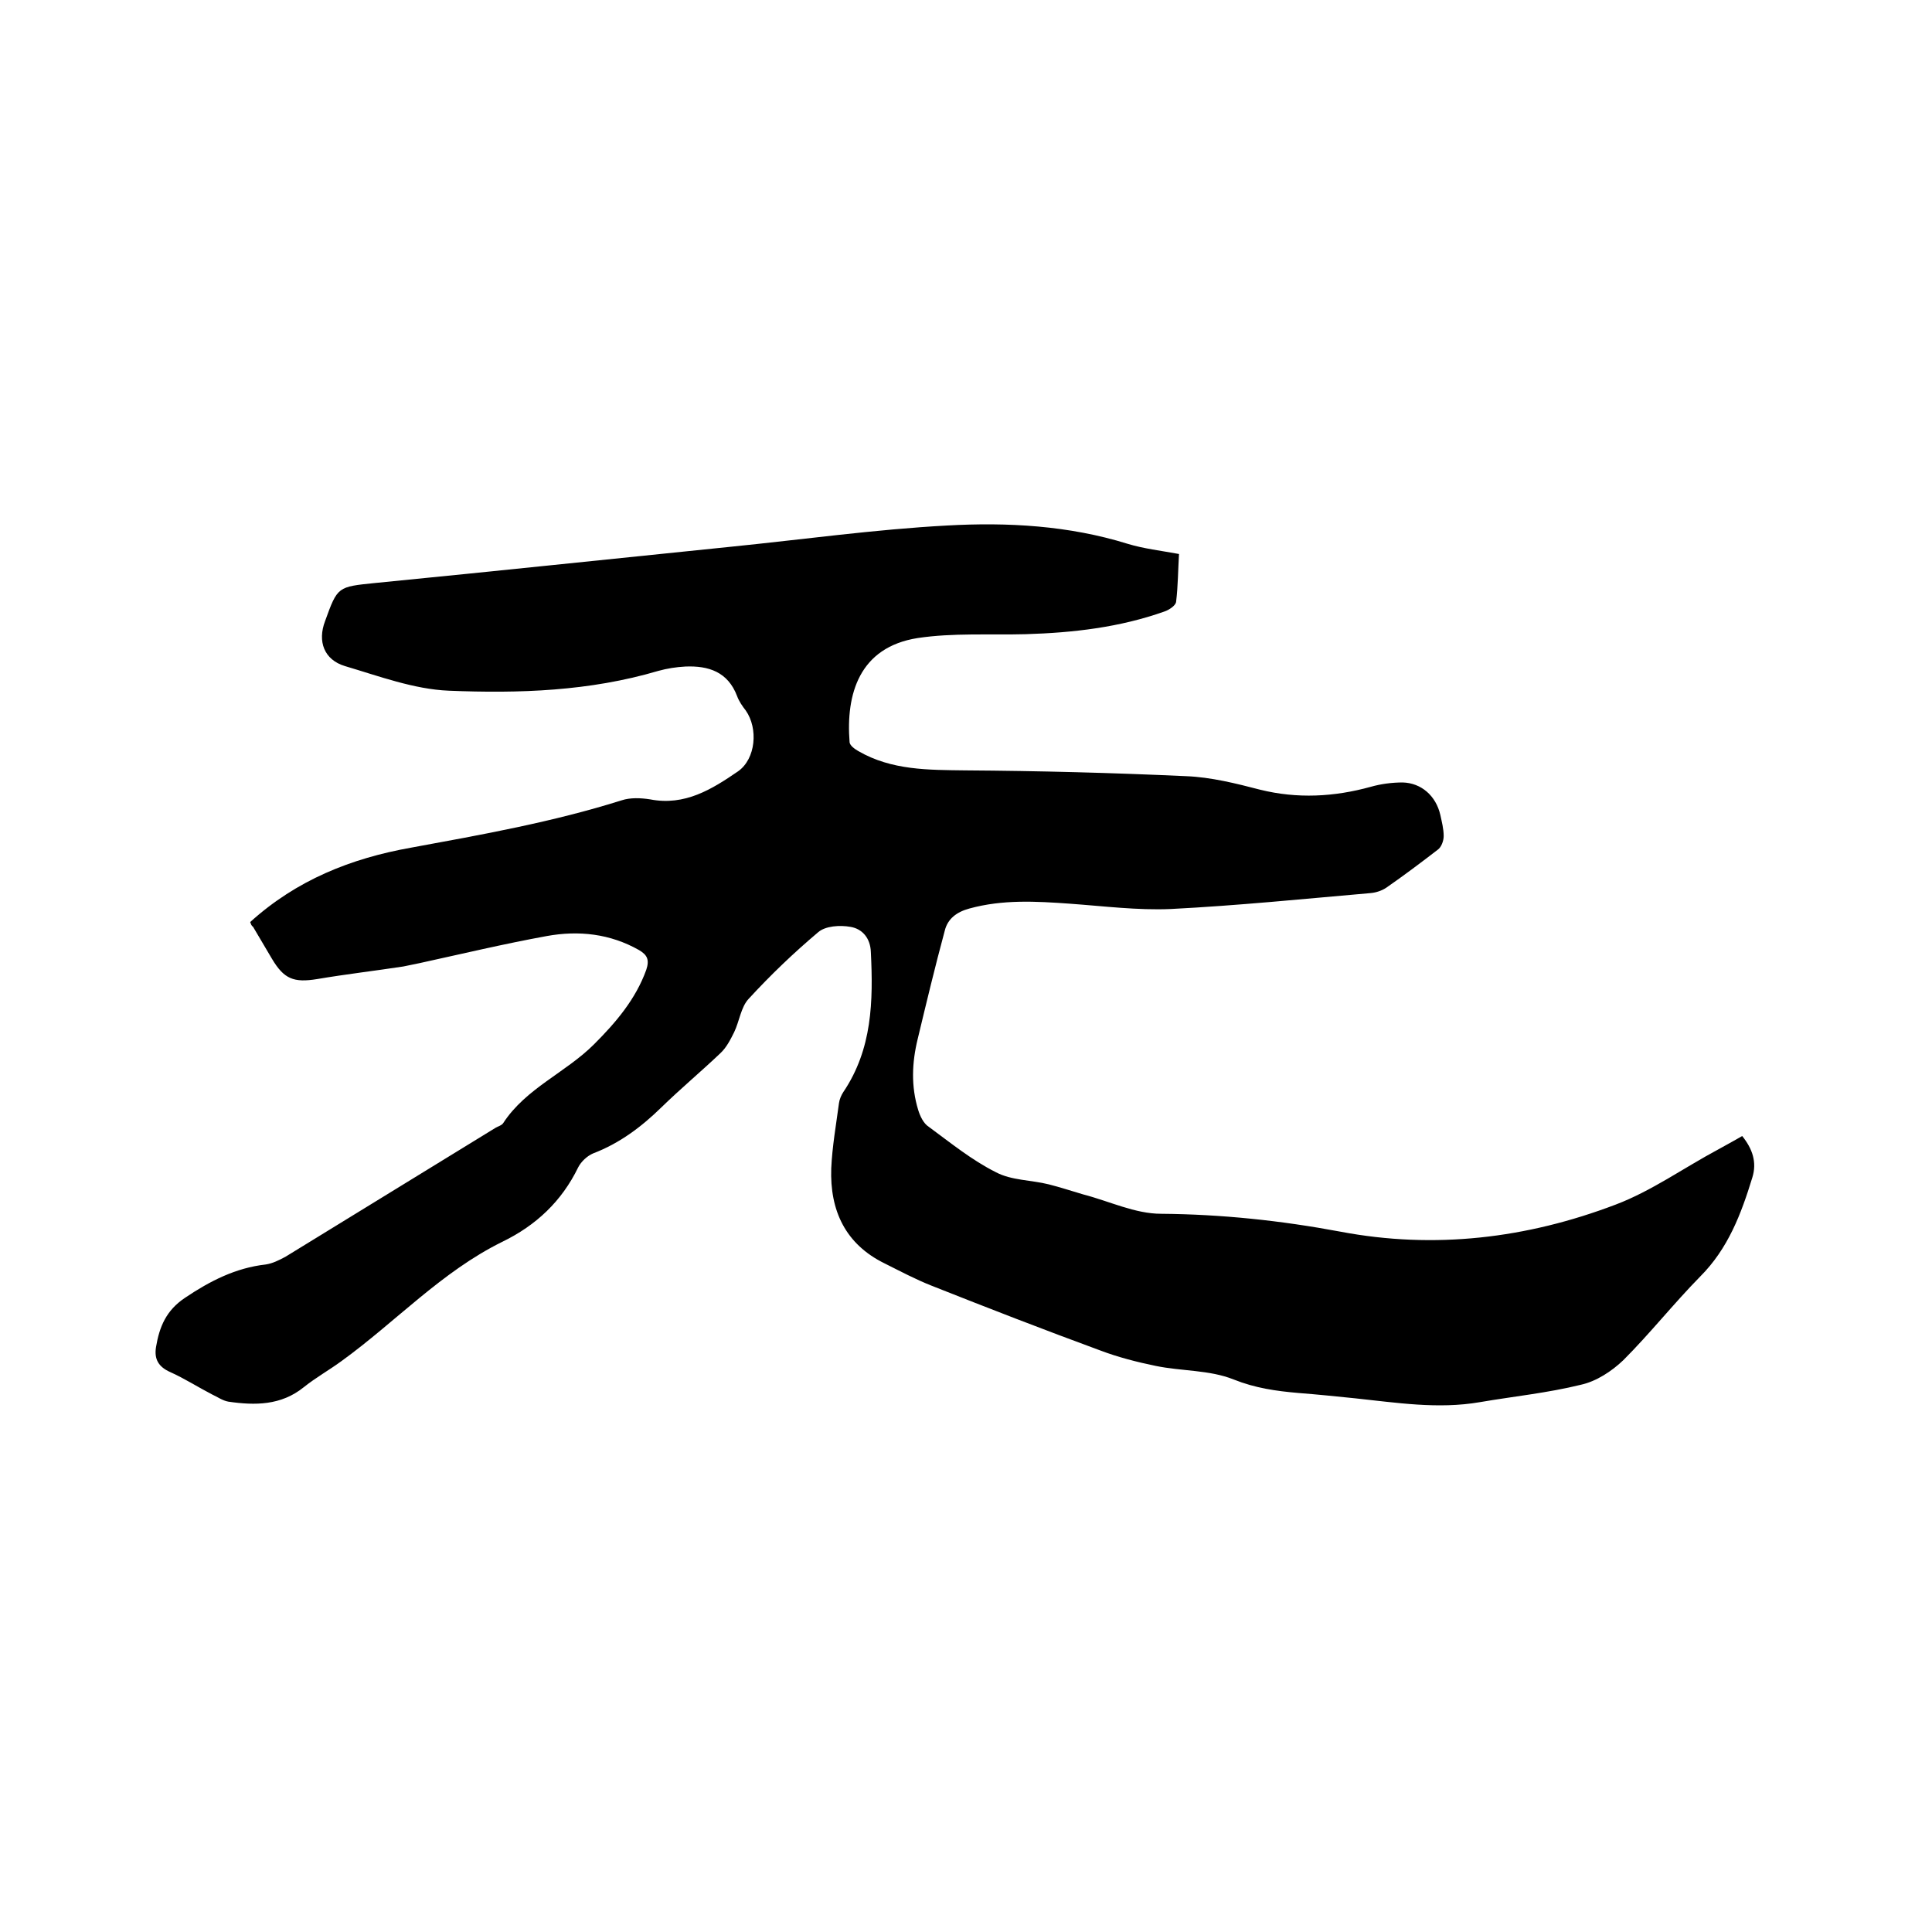
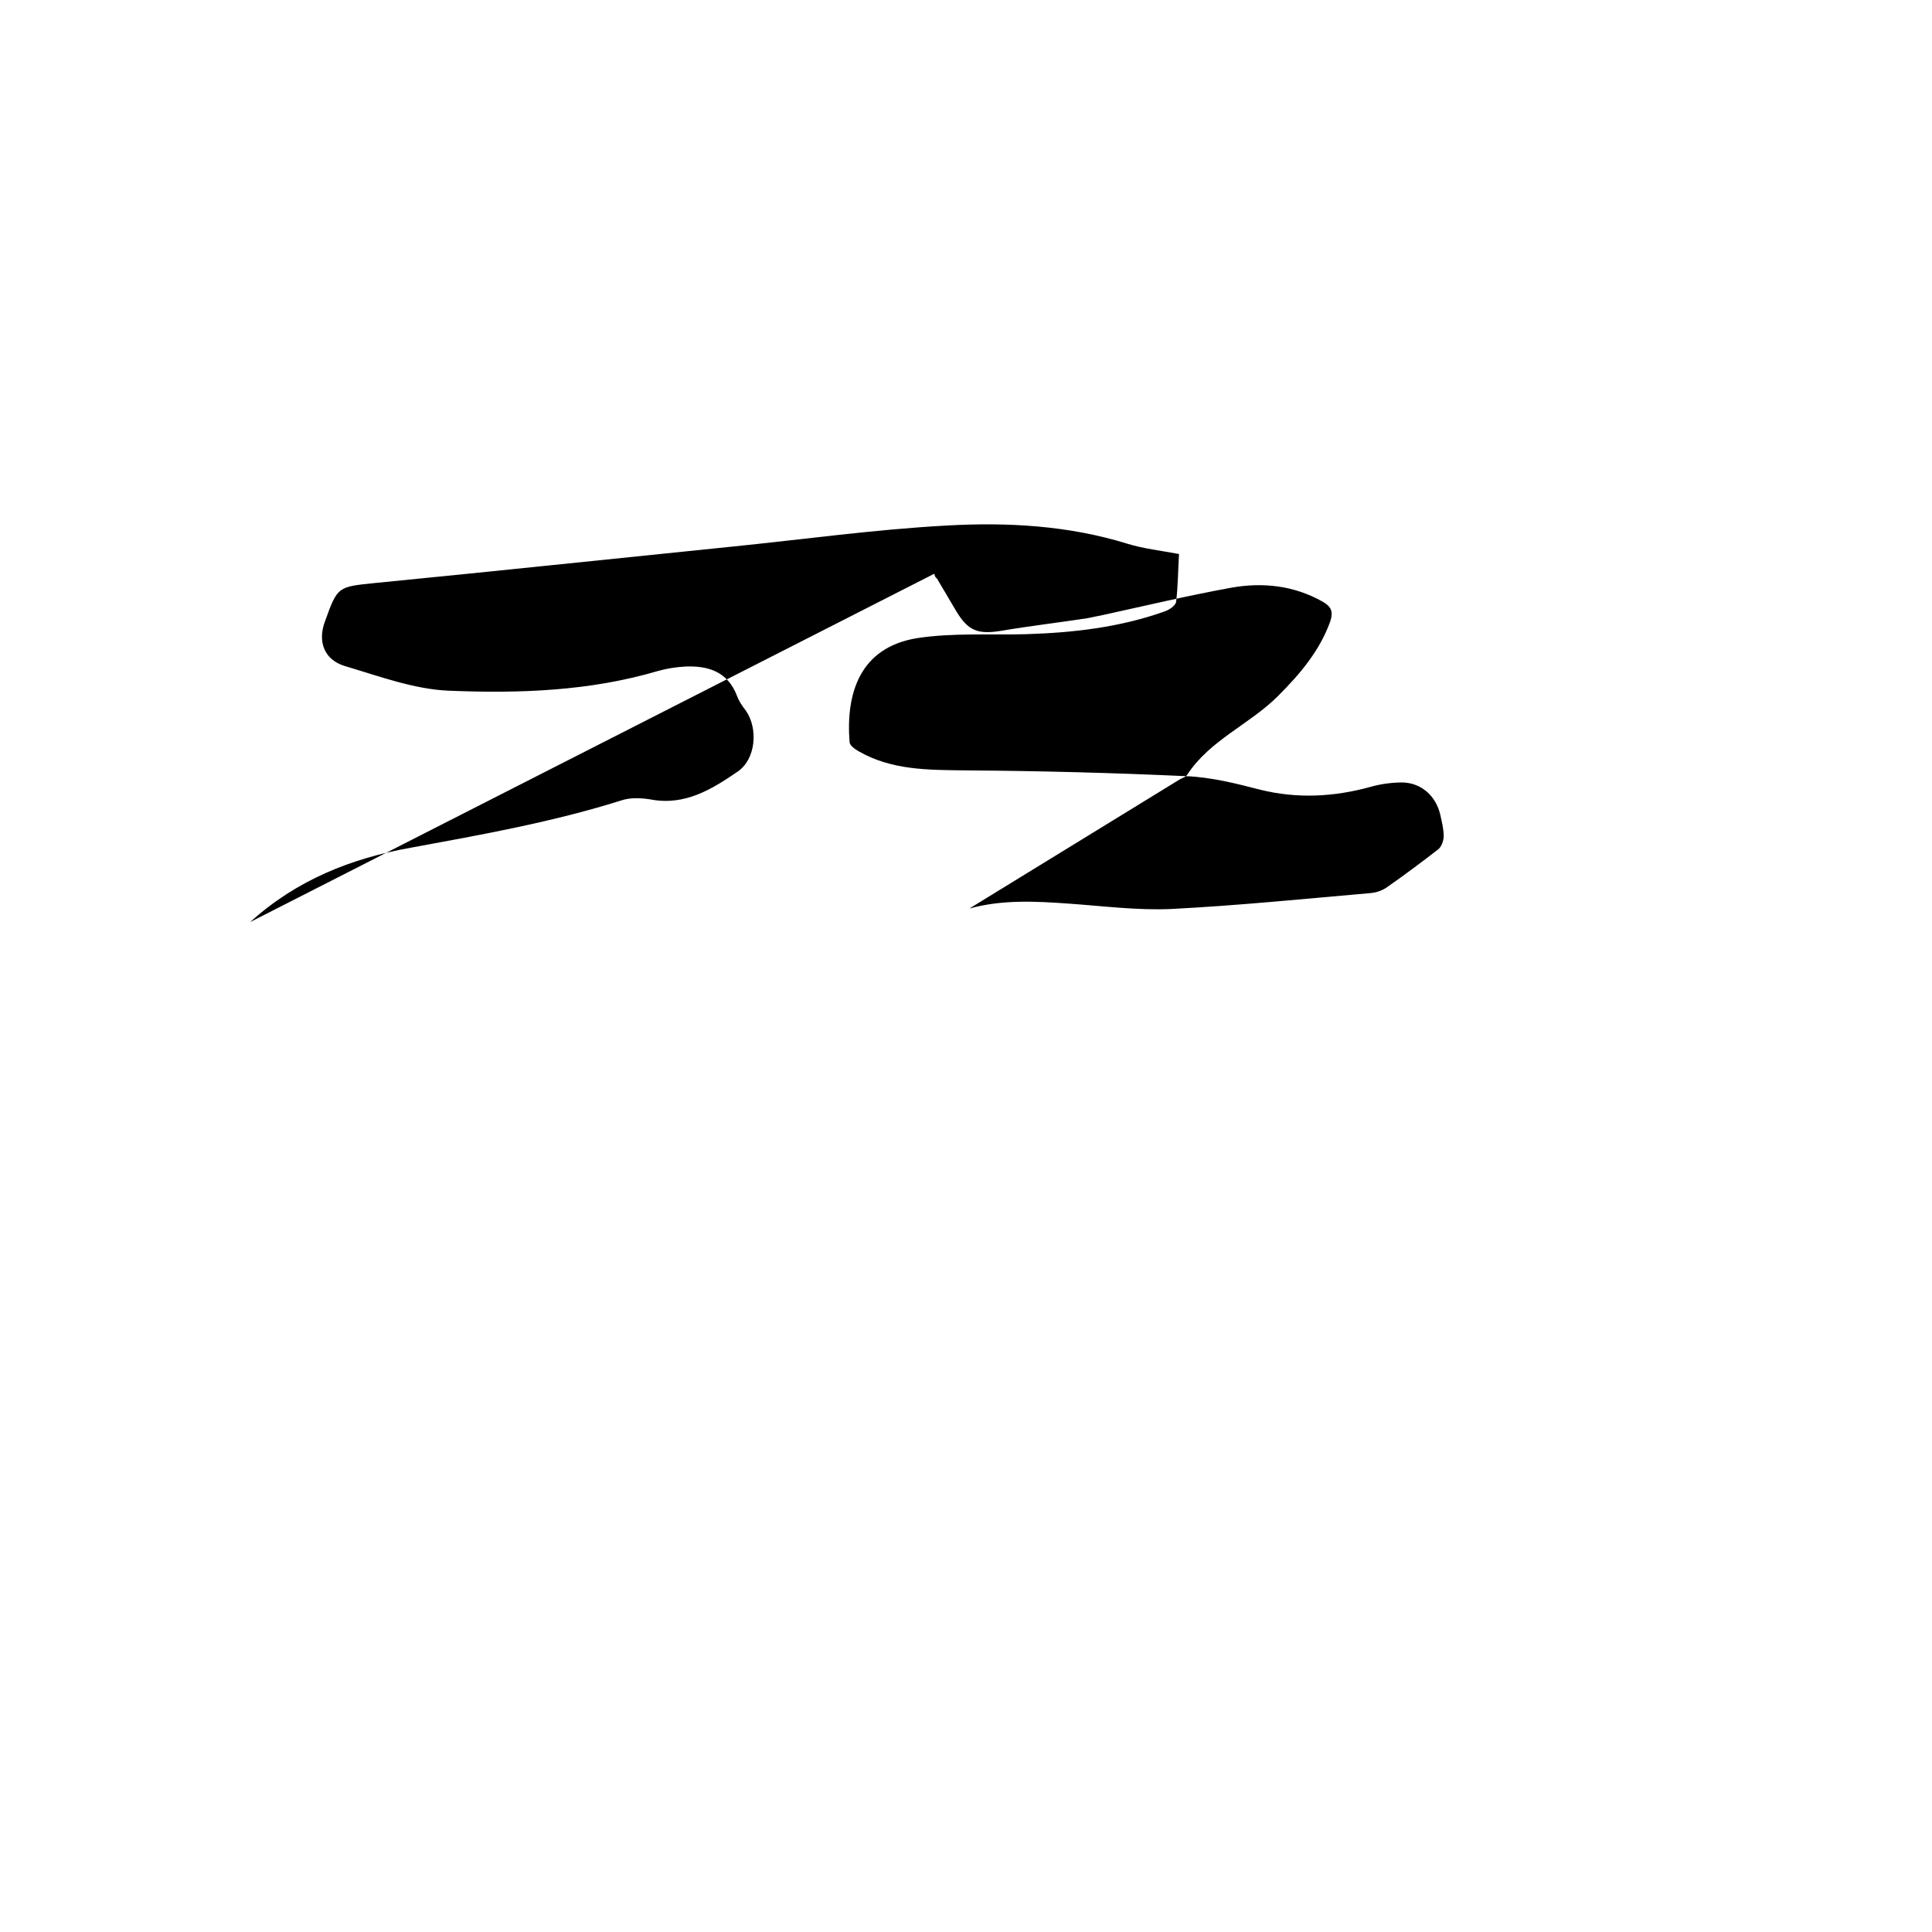
<svg xmlns="http://www.w3.org/2000/svg" enable-background="new 0 0 400 400" viewBox="0 0 400 400">
-   <path d="m51.8 190.9c9.6-8.7 20.9-13.2 33.3-15.4 14.7-2.7 29.3-5.3 43.6-9.8 1.8-.6 4-.5 5.9-.2 7.2 1.4 12.8-2.1 18.2-5.8 3.7-2.6 4.2-8.9 1.6-12.6-.7-.9-1.4-1.9-1.8-3-1.9-5-5.9-6.3-10.7-6.1-1.9.1-3.8.4-5.6.9-14.2 4.2-28.8 4.7-43.4 4.1-7.2-.3-14.4-3-21.5-5.1-4.3-1.3-5.7-5.1-4.1-9.3 2.6-7.2 2.6-7.1 10.4-7.9 24.5-2.4 49-5 73.6-7.5 14.9-1.5 29.9-3.6 44.8-4.4 12.5-.7 25.2 0 37.4 3.8 3.3 1 6.8 1.4 10.6 2.1-.2 3.3-.2 6.6-.6 9.9-.1.8-1.5 1.7-2.4 2-9.3 3.3-18.9 4.4-28.7 4.7-7.5.2-15.1-.3-22.4.8-12.1 1.9-14.9 11.6-14.1 21.6.1.7 1.1 1.4 1.8 1.8 6.9 4 14.5 3.9 22.2 4 15.2.1 30.5.5 45.7 1.2 5.1.2 10.3 1.5 15.3 2.8 7.7 1.9 15.3 1.5 22.9-.6 2.1-.6 4.4-.9 6.6-.9 3.9.1 6.9 2.8 7.8 6.7.3 1.4.7 2.9.7 4.4 0 1-.5 2.3-1.2 2.8-3.5 2.7-7.1 5.4-10.7 7.9-.9.6-2.1 1-3.2 1.1-13.8 1.2-27.6 2.6-41.4 3.3-6.9.3-13.9-.6-20.9-1.1s-13.9-.9-20.8 1c-2.6.7-4.5 2.1-5.1 4.6-2 7.4-3.8 14.9-5.6 22.4-1.2 4.9-1.4 9.8.1 14.7.4 1.3 1.1 2.8 2.2 3.5 4.5 3.3 8.9 6.9 13.9 9.4 3.2 1.7 7.3 1.6 10.9 2.5 2.4.6 4.8 1.4 7.2 2.1 5.4 1.4 10.7 4 16.1 4 12.5.1 24.8 1.4 37.1 3.7 19.5 3.7 38.6 1.4 57-5.6 7.4-2.8 14.1-7.6 21.2-11.4 1.6-.9 3.3-1.8 5-2.8 2.1 2.6 3.1 5.4 2.1 8.6-2.3 7.5-5 14.7-10.8 20.5-5.5 5.6-10.4 11.8-15.9 17.3-2.4 2.3-5.6 4.4-8.8 5.1-6.9 1.7-13.9 2.4-20.9 3.6-8.7 1.5-17.3.1-25.9-.8-3.9-.4-7.8-.8-11.7-1.1-4.6-.4-8.9-1-13.4-2.8-5-2-10.8-1.7-16.1-2.8-3.9-.8-7.8-1.8-11.5-3.2-11.7-4.3-23.3-8.8-34.9-13.4-3.3-1.3-6.5-3-9.7-4.6-8.2-4-11.4-11-11.1-19.7.2-4.5 1-9 1.6-13.5.1-.8.5-1.7.9-2.3 6-8.9 6.2-18.8 5.7-29-.1-2.9-1.8-4.8-4.2-5.2-2.2-.4-5.2-.2-6.7 1.1-5.1 4.3-9.9 8.9-14.4 13.8-1.6 1.7-1.9 4.6-3 6.9-.8 1.6-1.6 3.2-2.9 4.4-4 3.8-8.2 7.3-12.2 11.2-4.1 4-8.6 7.4-14.1 9.5-1.2.5-2.5 1.7-3.1 2.9-3.4 7-8.7 12-15.7 15.4-12.6 6.2-22.1 16.6-33.3 24.7-2.6 1.9-5.3 3.4-7.8 5.4-4.7 3.8-10.1 3.8-15.6 3-1.2-.2-2.3-1-3.4-1.5-2.9-1.5-5.7-3.3-8.6-4.6-2.5-1.1-3.4-2.7-3-5.2.7-4.2 2.1-7.6 6-10.2 5.2-3.5 10.5-6.2 16.7-6.9 1.4-.2 2.8-.9 4.1-1.6l43.5-26.7c.5-.3 1.3-.5 1.6-1 4.7-7.2 12.9-10.4 18.8-16.3 4.5-4.5 8.6-9.3 10.8-15.4.7-2.1.2-3.1-1.5-4.1-6-3.4-12.5-4.1-19.1-2.9-8.8 1.6-17.6 3.7-26.3 5.6-1.1.2-2.3.5-3.4.7-5.9.9-11.9 1.6-17.8 2.6-4.9.8-6.9 0-9.4-4.2-1.3-2.2-2.6-4.4-3.9-6.6-.4-.3-.4-.5-.6-1z" />
+   <path d="m51.8 190.9c9.6-8.7 20.9-13.2 33.3-15.4 14.7-2.7 29.3-5.3 43.6-9.8 1.8-.6 4-.5 5.9-.2 7.2 1.4 12.8-2.1 18.2-5.8 3.7-2.6 4.2-8.9 1.6-12.6-.7-.9-1.4-1.9-1.8-3-1.9-5-5.9-6.3-10.7-6.1-1.9.1-3.8.4-5.6.9-14.2 4.2-28.8 4.7-43.4 4.1-7.2-.3-14.4-3-21.5-5.1-4.3-1.3-5.7-5.1-4.1-9.3 2.6-7.2 2.6-7.1 10.4-7.9 24.5-2.4 49-5 73.6-7.5 14.9-1.5 29.9-3.6 44.8-4.4 12.5-.7 25.2 0 37.4 3.8 3.3 1 6.8 1.4 10.6 2.1-.2 3.3-.2 6.6-.6 9.9-.1.8-1.5 1.7-2.4 2-9.3 3.3-18.9 4.4-28.7 4.7-7.5.2-15.1-.3-22.4.8-12.1 1.9-14.9 11.6-14.1 21.6.1.7 1.1 1.4 1.8 1.8 6.9 4 14.5 3.9 22.2 4 15.2.1 30.5.5 45.7 1.2 5.1.2 10.3 1.5 15.3 2.8 7.7 1.9 15.3 1.5 22.9-.6 2.1-.6 4.4-.9 6.6-.9 3.9.1 6.9 2.8 7.8 6.7.3 1.4.7 2.9.7 4.4 0 1-.5 2.3-1.2 2.8-3.5 2.7-7.1 5.4-10.7 7.9-.9.6-2.1 1-3.2 1.1-13.8 1.2-27.6 2.6-41.4 3.3-6.9.3-13.9-.6-20.9-1.1s-13.9-.9-20.8 1l43.5-26.7c.5-.3 1.3-.5 1.6-1 4.7-7.2 12.9-10.4 18.8-16.3 4.5-4.5 8.6-9.3 10.8-15.4.7-2.1.2-3.1-1.5-4.1-6-3.4-12.5-4.1-19.1-2.9-8.8 1.6-17.6 3.7-26.3 5.6-1.1.2-2.3.5-3.4.7-5.9.9-11.9 1.6-17.8 2.6-4.9.8-6.9 0-9.4-4.2-1.3-2.2-2.6-4.4-3.9-6.6-.4-.3-.4-.5-.6-1z" />
</svg>